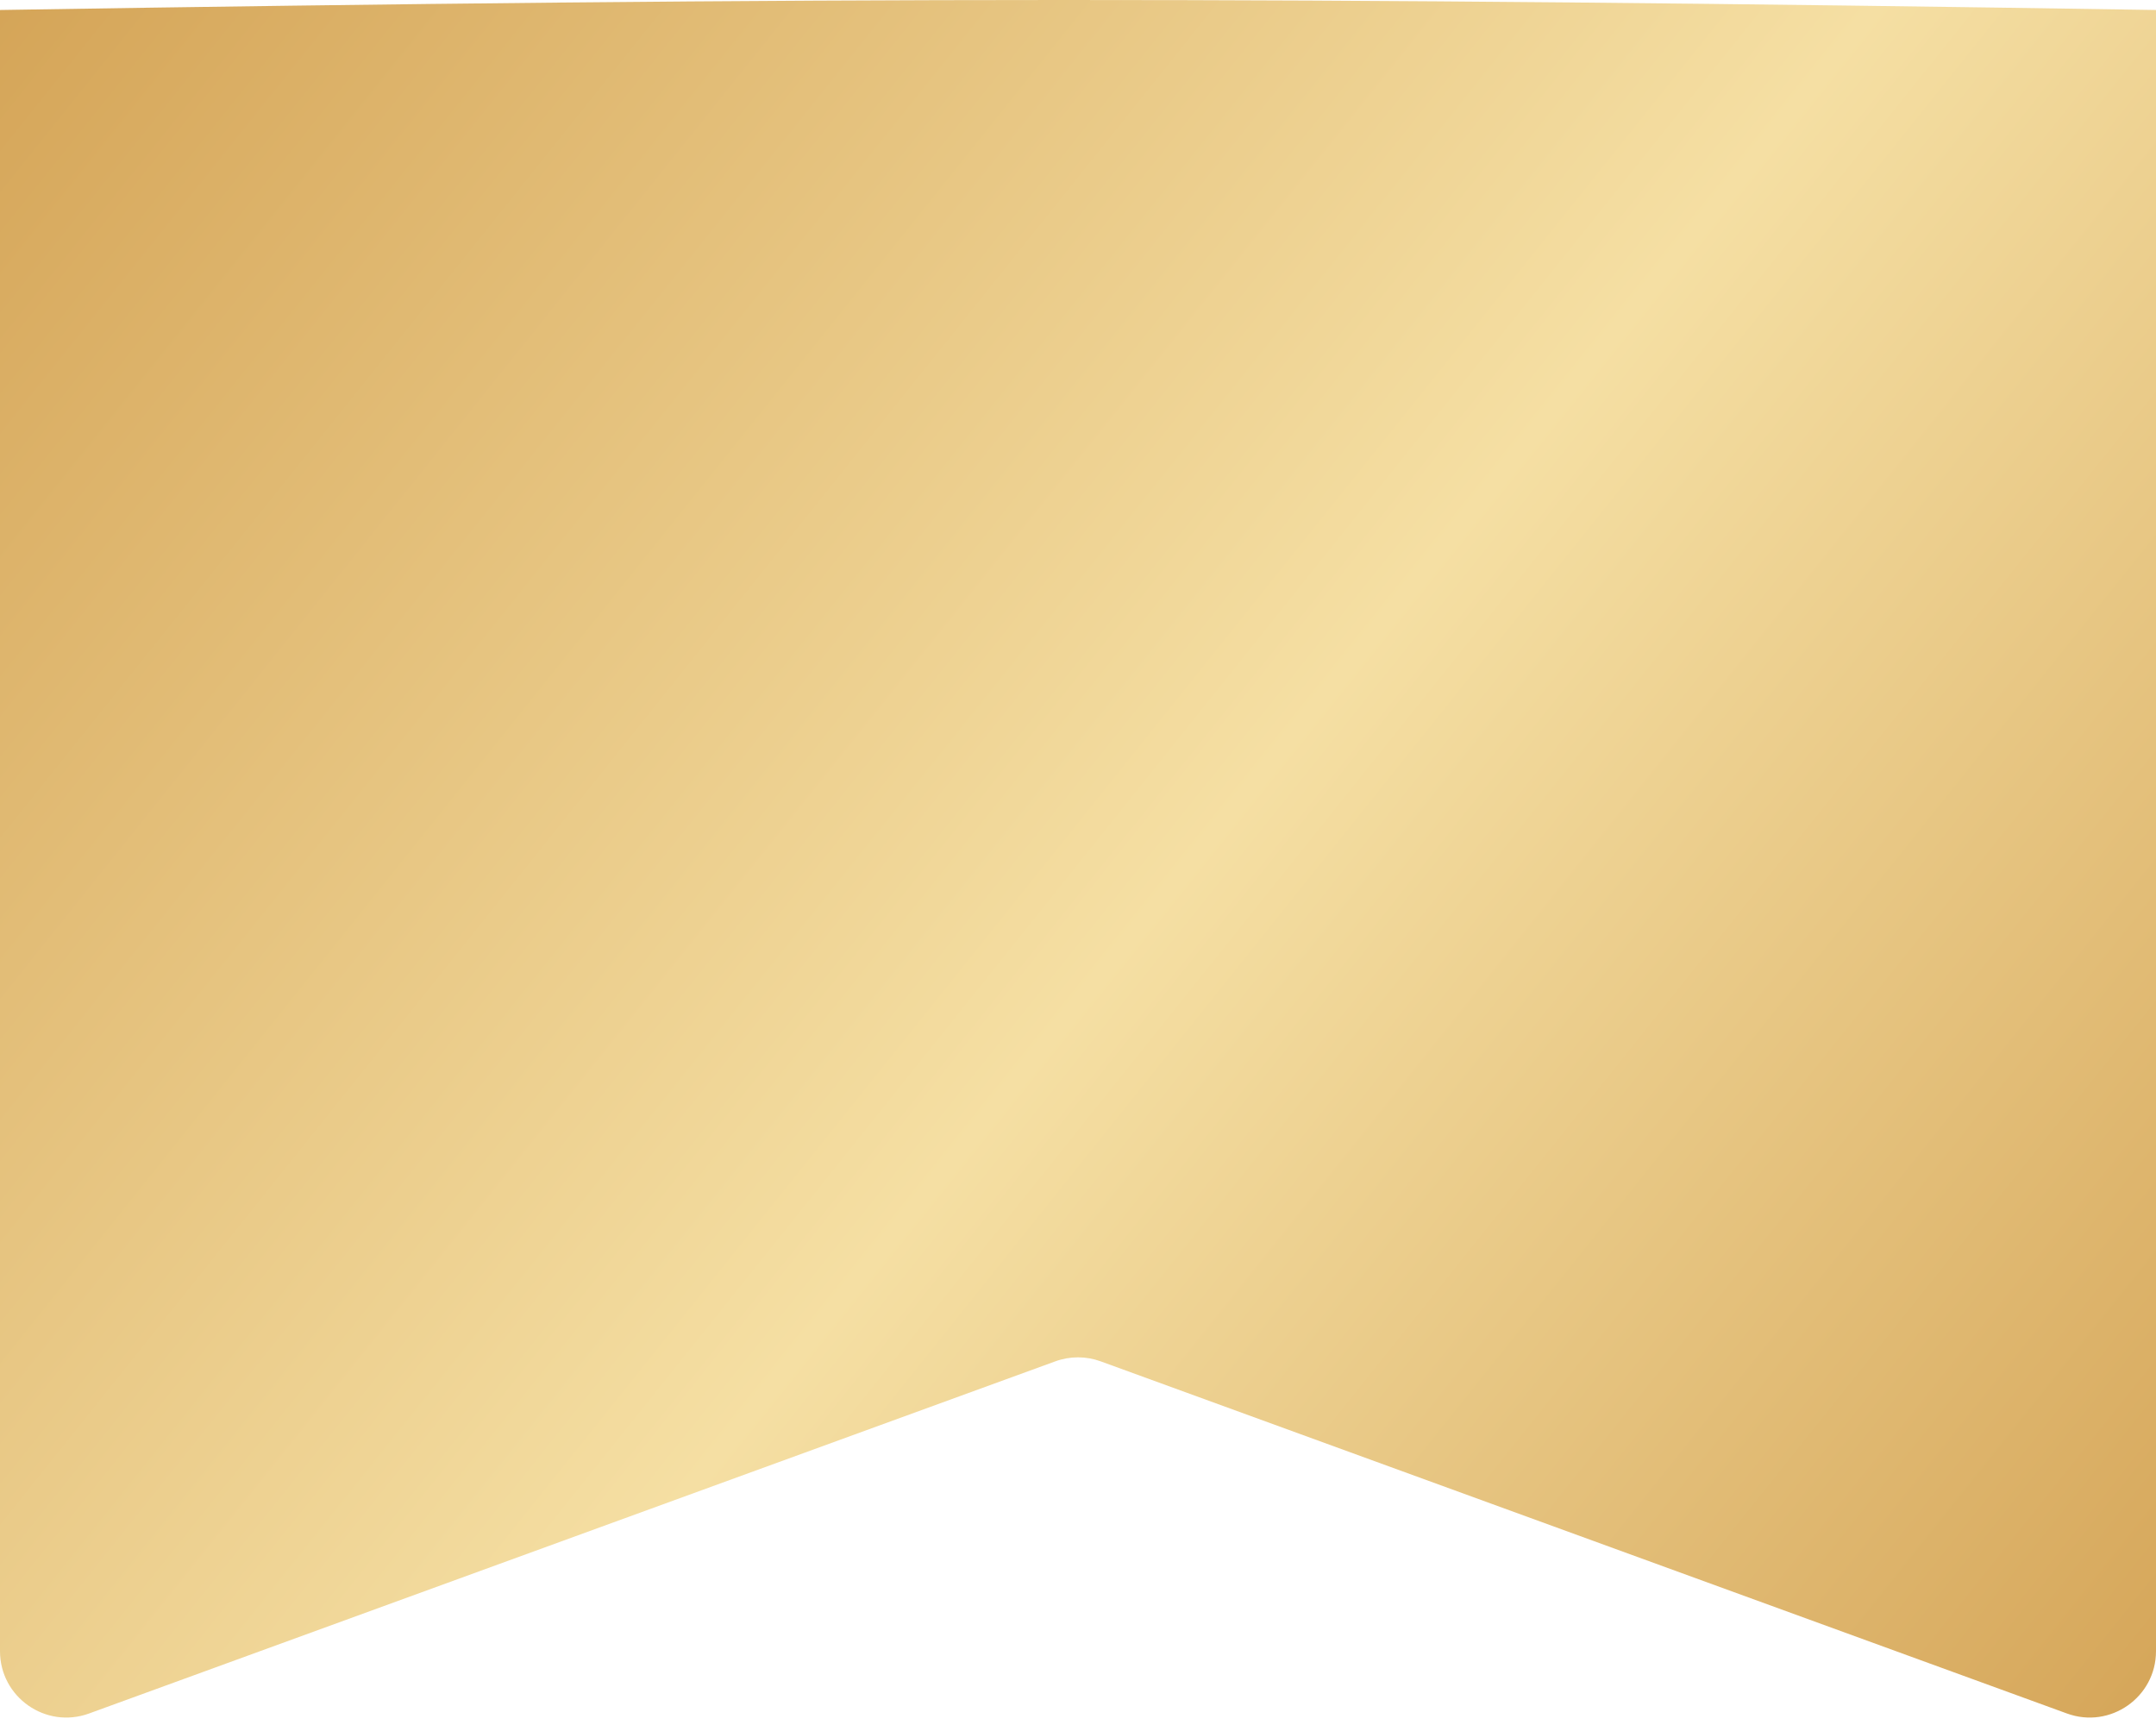
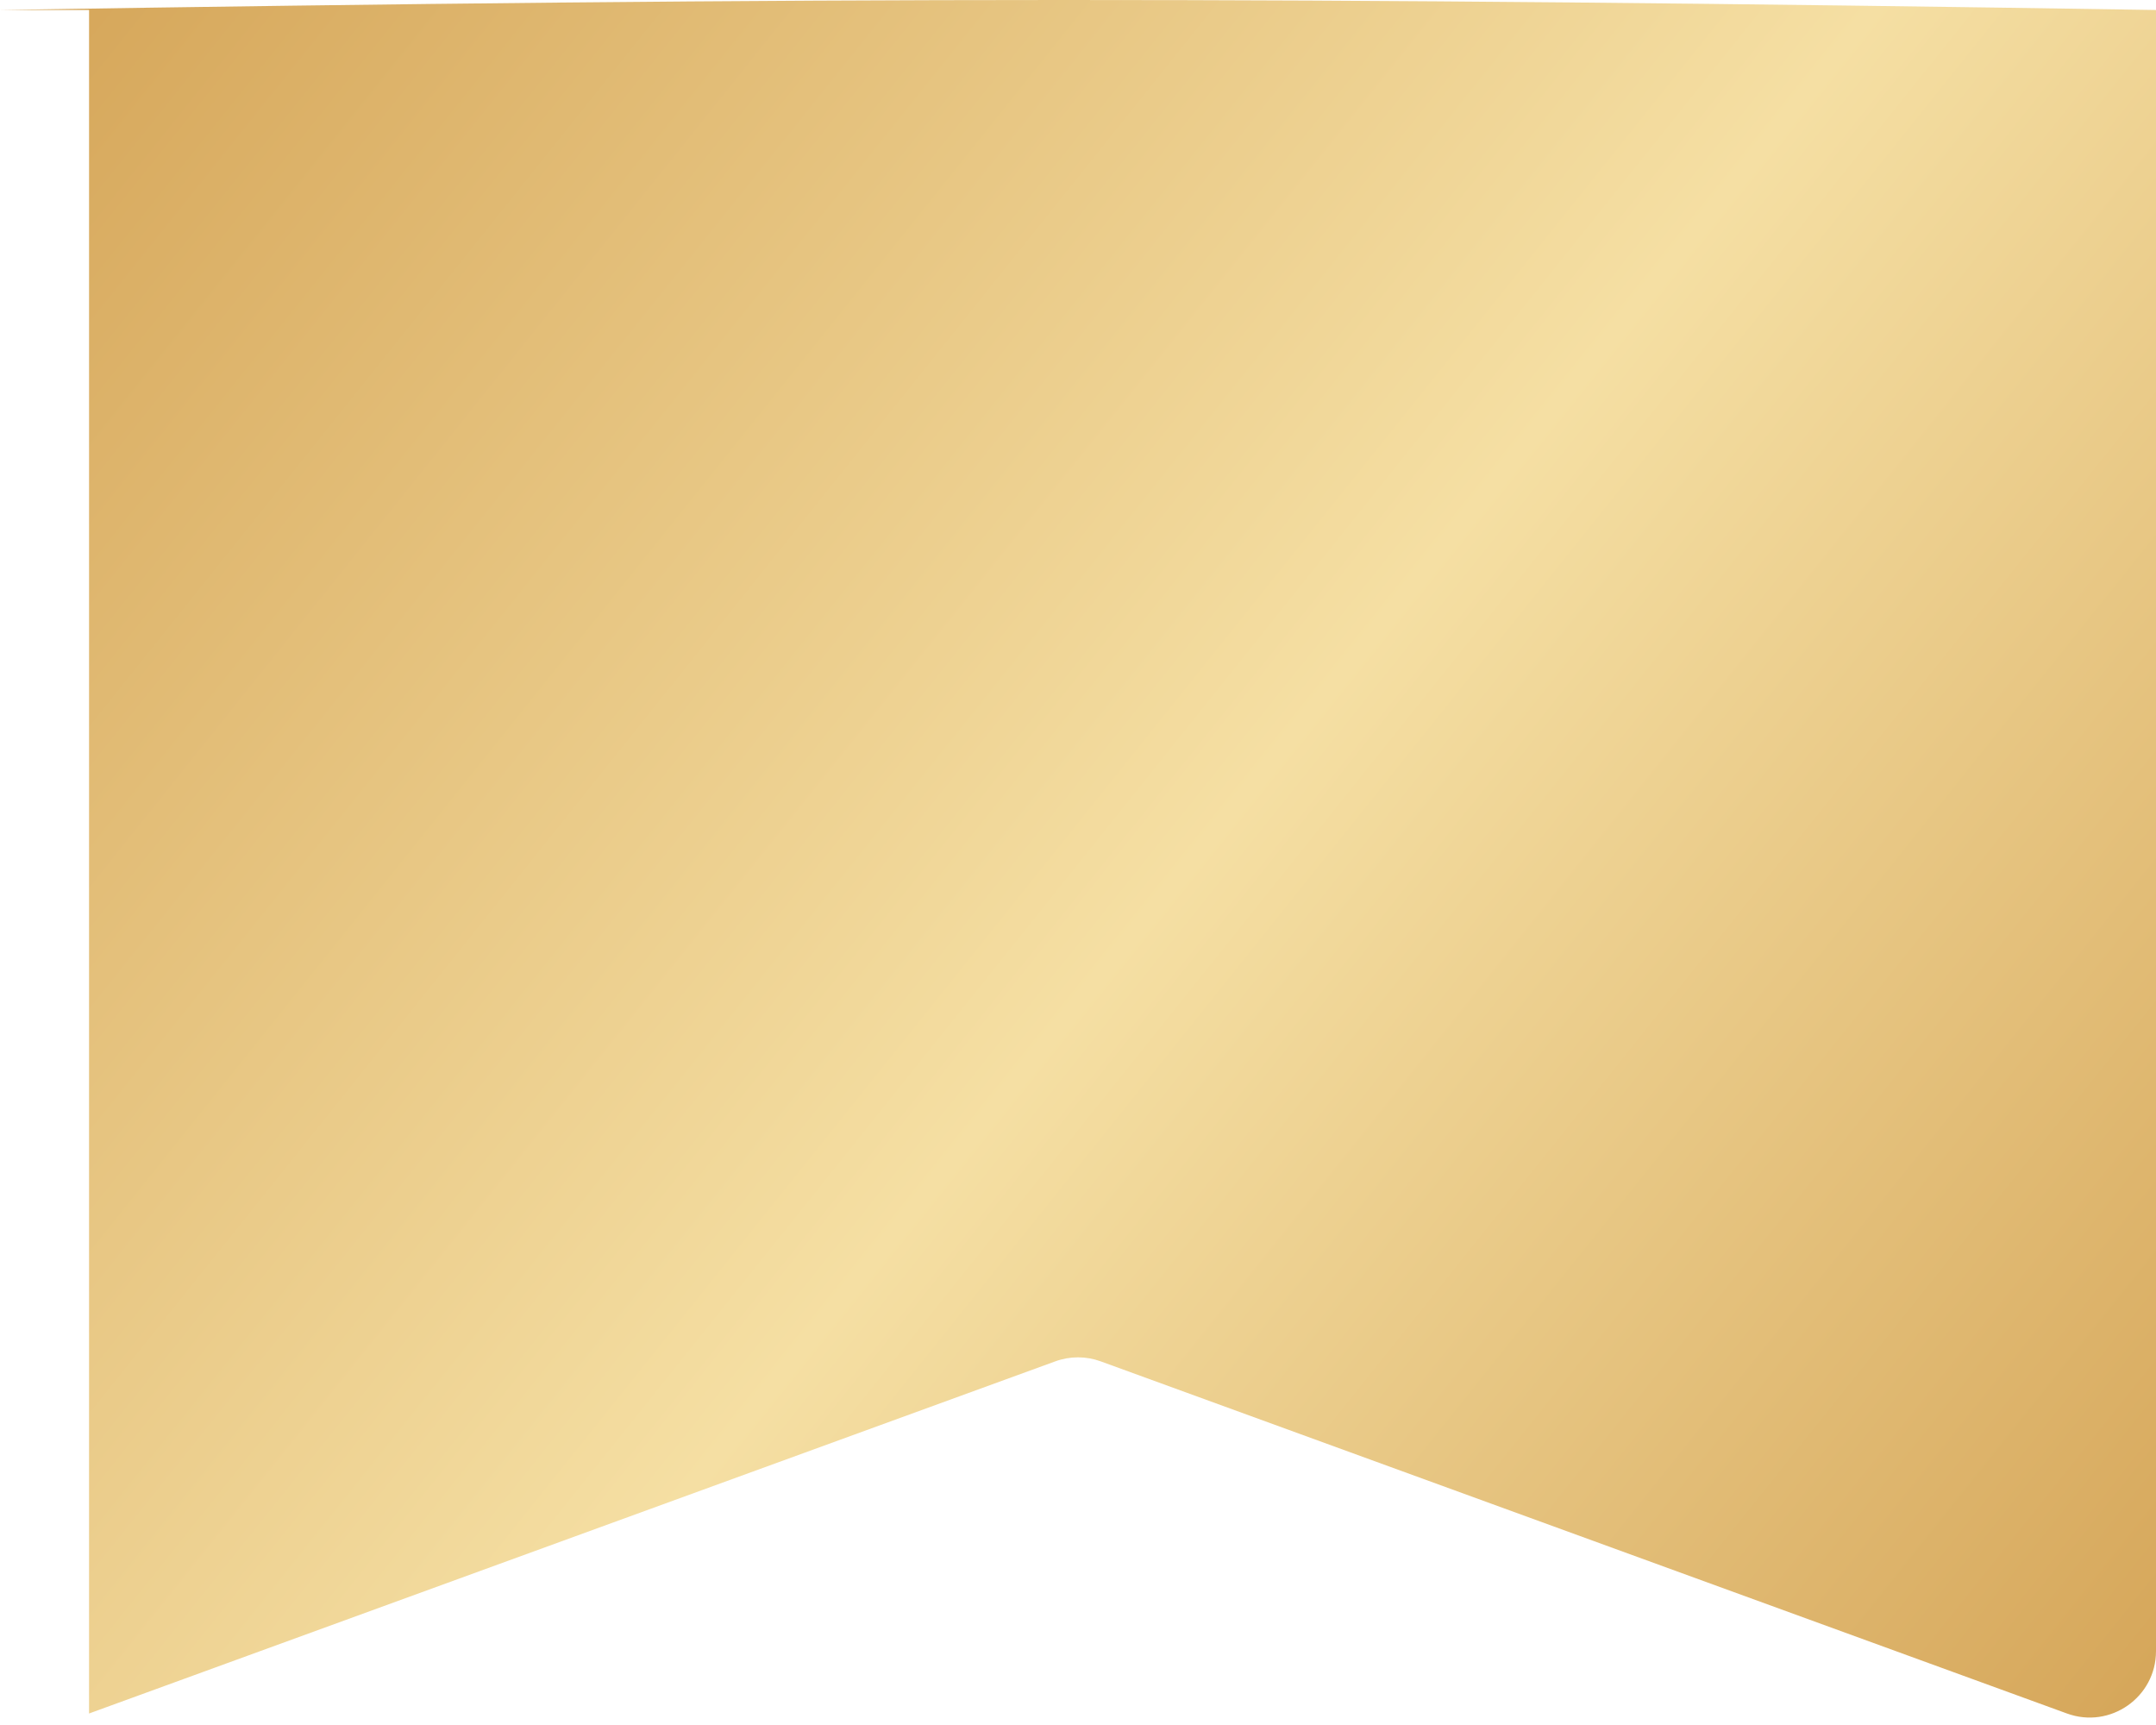
<svg xmlns="http://www.w3.org/2000/svg" width="260" height="208" viewBox="0 0 260 208" fill="none">
-   <path d="M0 1.205C98.981 -0.381 155.679 -0.422 260 1.205V199.097C260 204.651 254.479 208.515 249.261 206.613L132.739 164.152C130.97 163.507 129.03 163.507 127.261 164.152L10.739 206.613C5.521 208.515 0 204.651 0 199.097V1.205Z" fill="url(#paint0_linear_177_1231)" />
+   <path d="M0 1.205C98.981 -0.381 155.679 -0.422 260 1.205V199.097C260 204.651 254.479 208.515 249.261 206.613L132.739 164.152C130.97 163.507 129.03 163.507 127.261 164.152L10.739 206.613V1.205Z" fill="url(#paint0_linear_177_1231)" />
  <defs>
    <linearGradient id="paint0_linear_177_1231" x1="-2.25804e-06" y1="1.204" x2="260" y2="209.204" gradientUnits="userSpaceOnUse">
      <stop stop-color="#D5A558" />
      <stop offset="0.53" stop-color="#F5DFA3" />
      <stop offset="1" stop-color="#D5A558" />
    </linearGradient>
  </defs>
</svg>